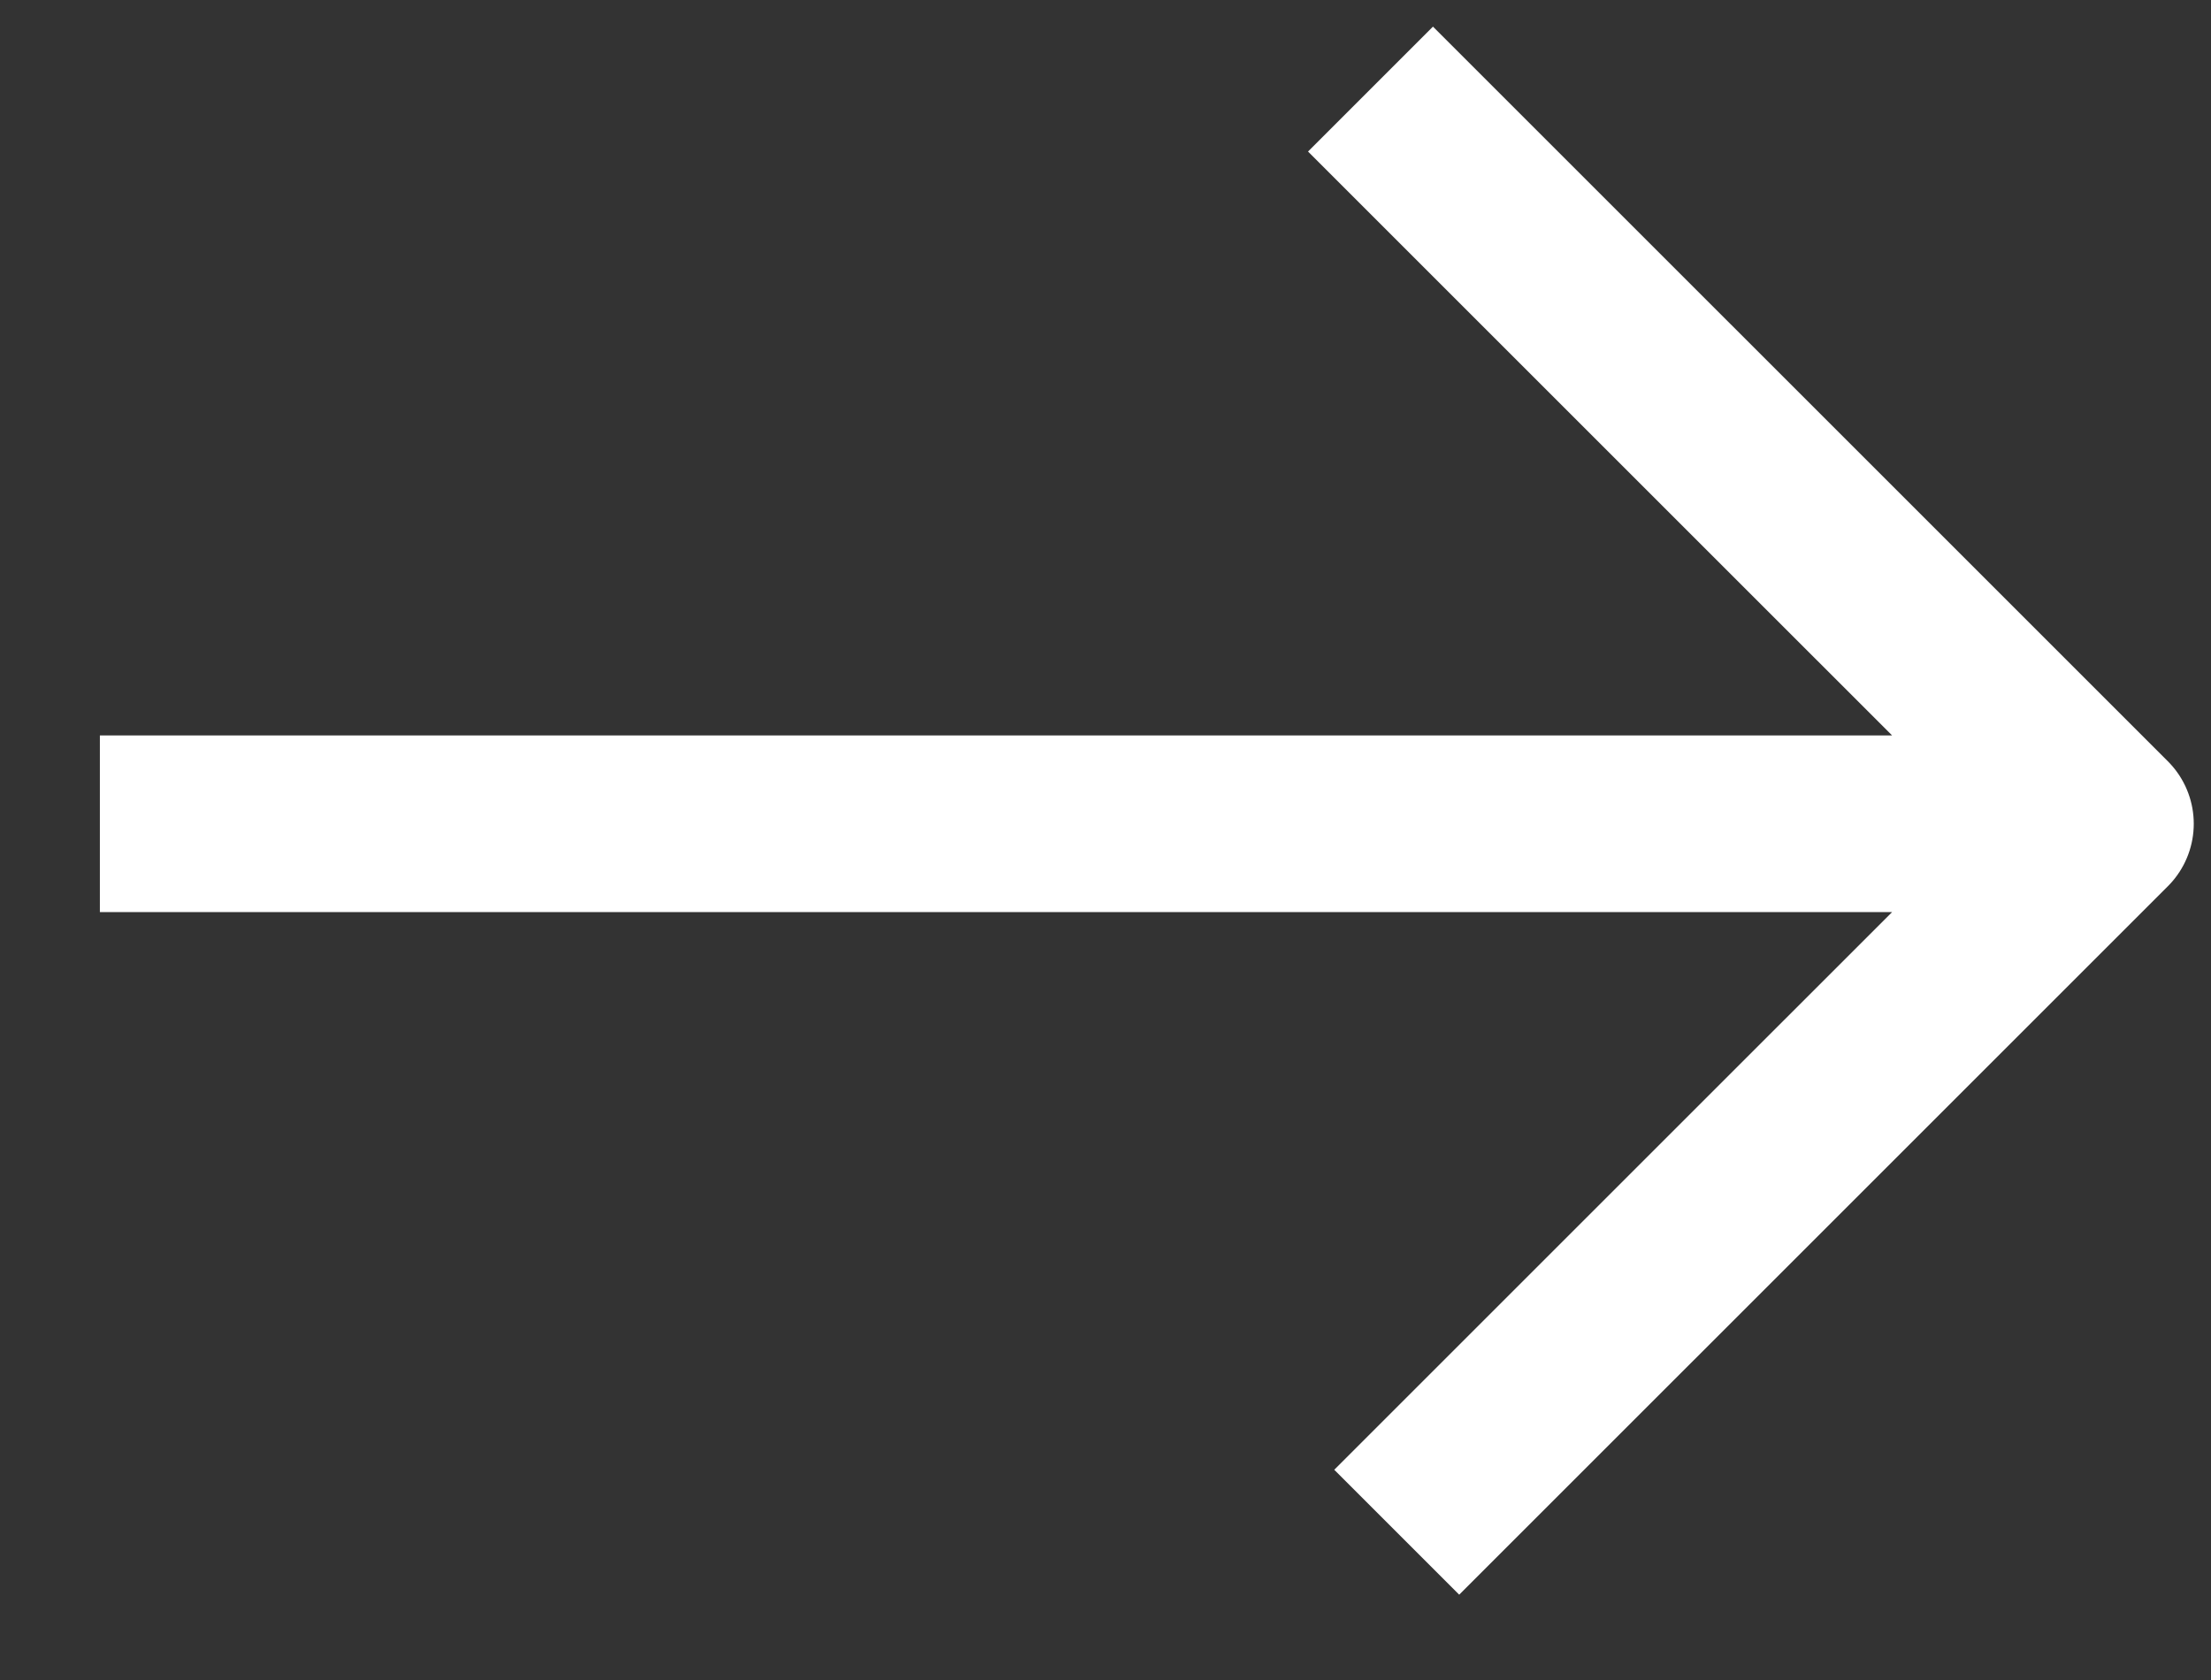
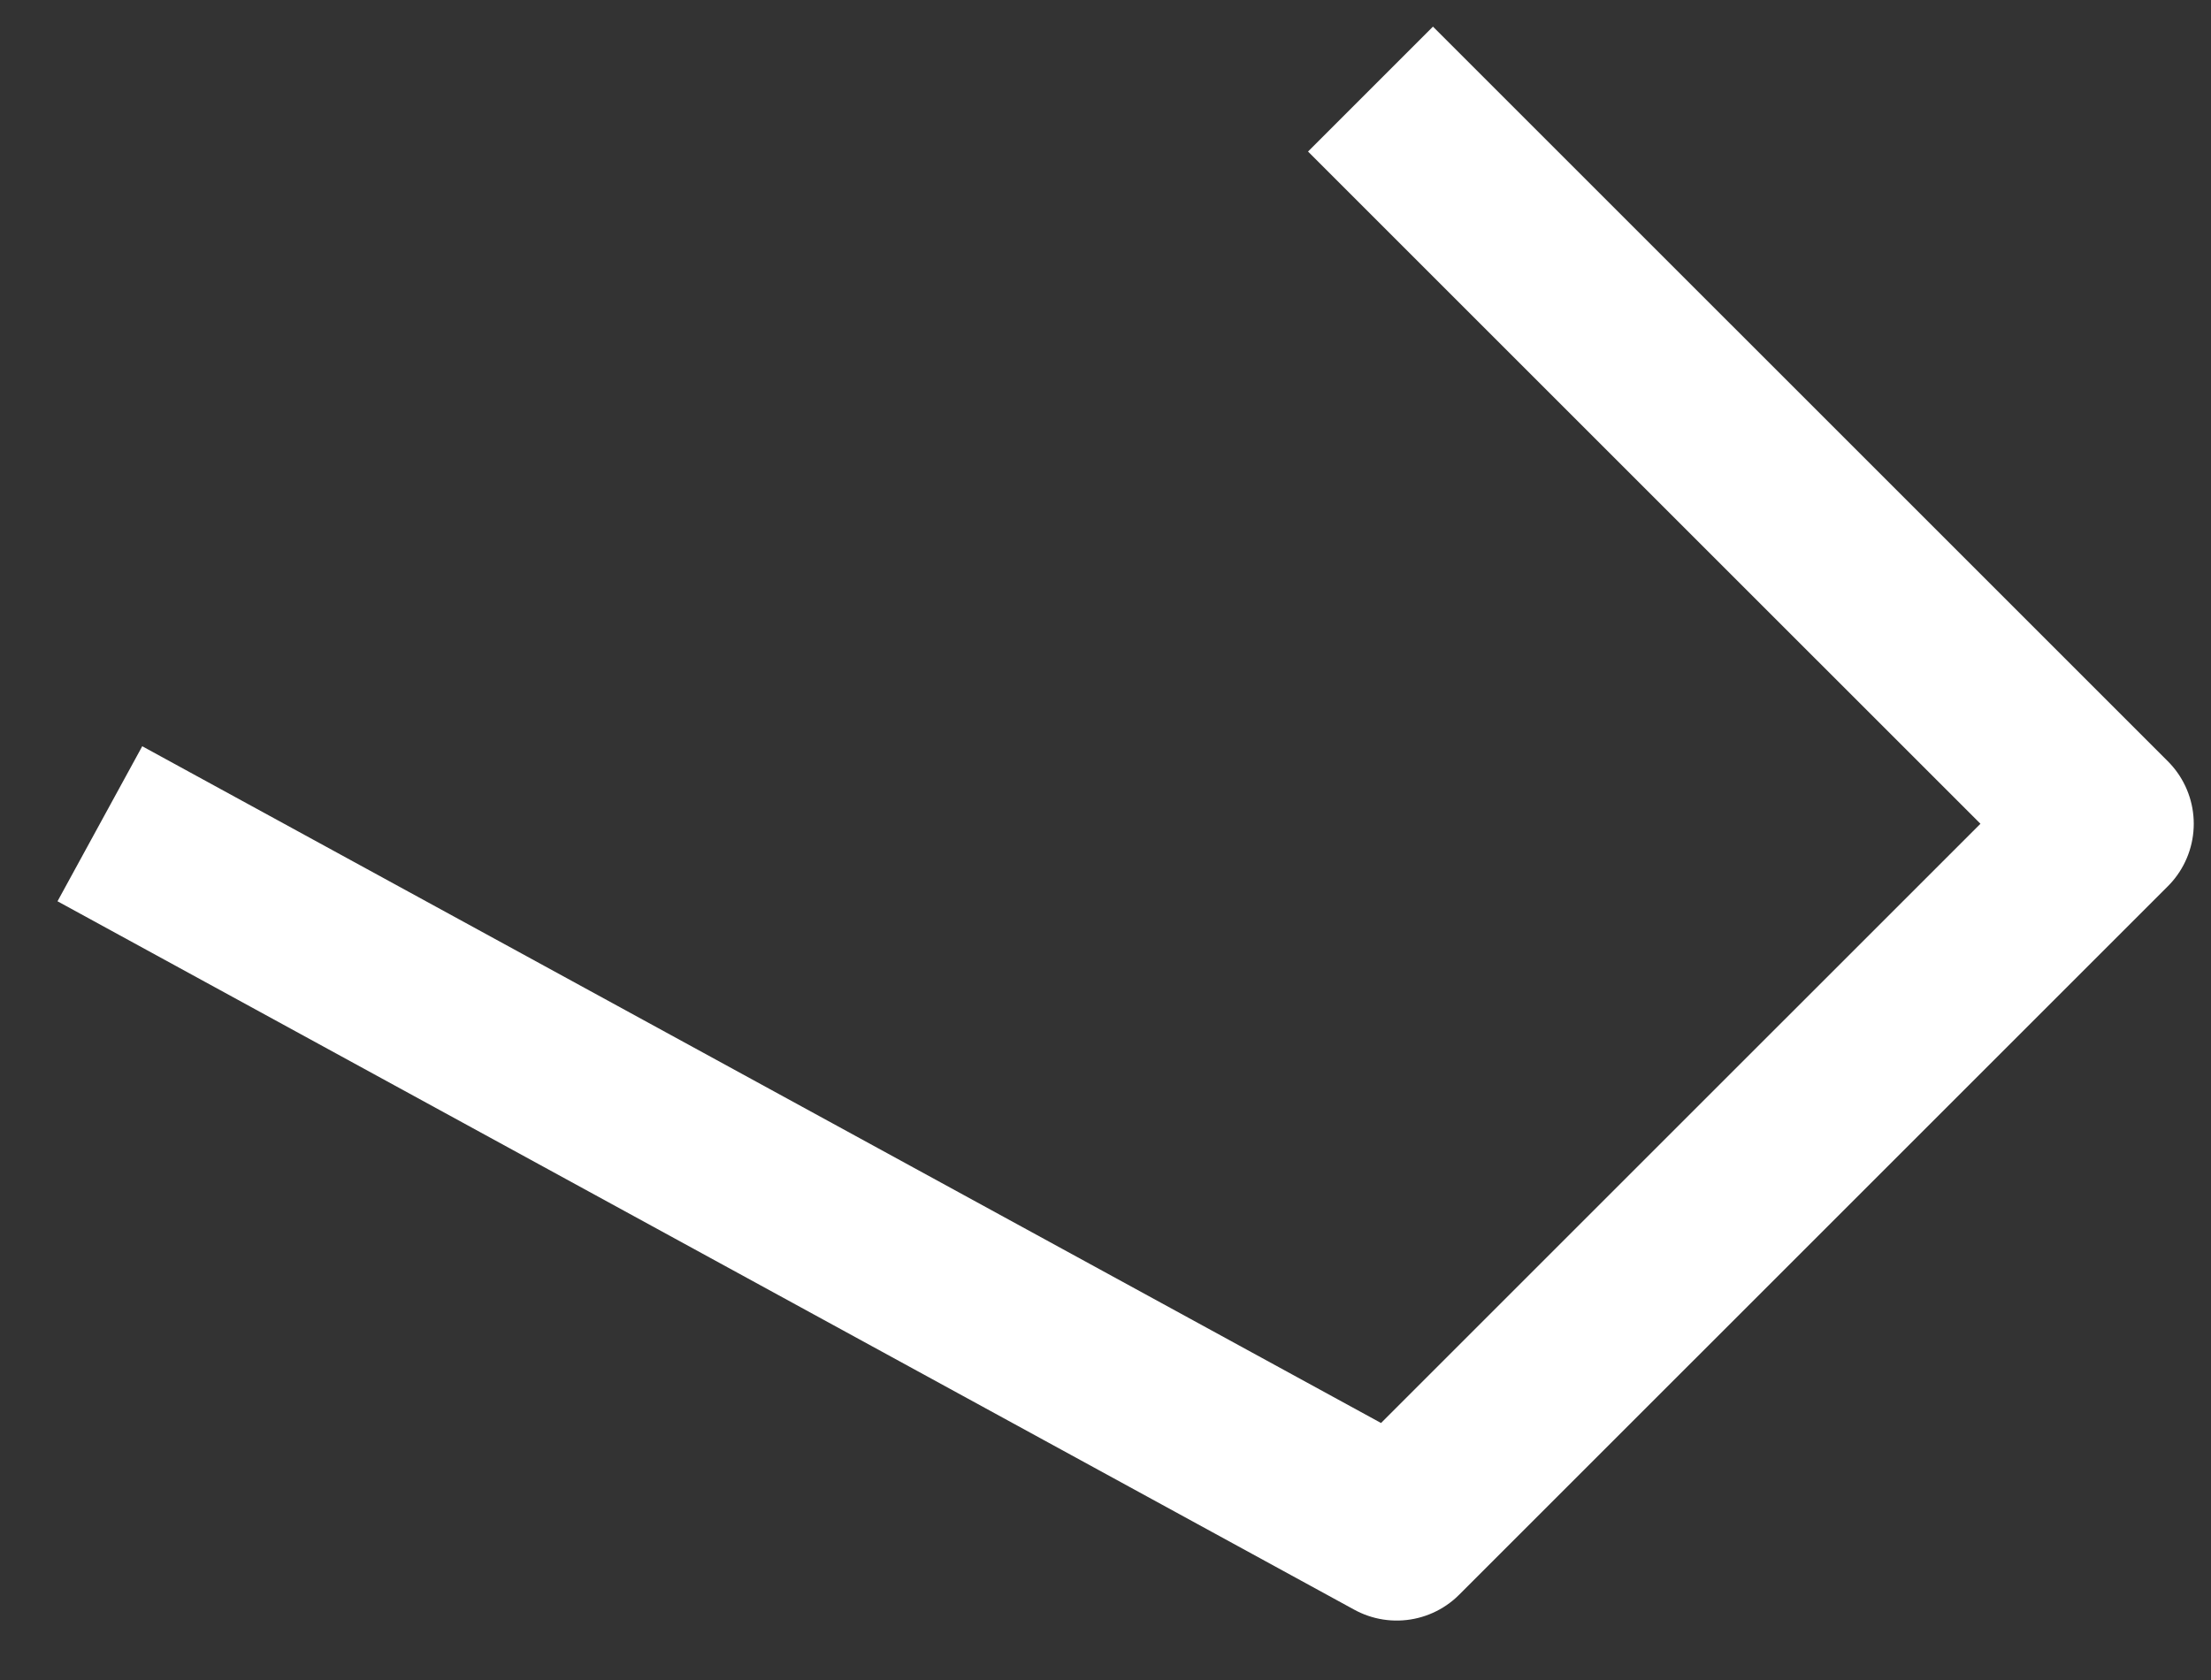
<svg xmlns="http://www.w3.org/2000/svg" width="100%" height="100%" viewBox="0 0 25 19" version="1.1" xml:space="preserve" style="fill-rule:evenodd;clip-rule:evenodd;stroke-linejoin:round;stroke-miterlimit:1.5;">
  <rect x="0" y="0" width="25" height="19" fill="#333333" stroke="none" />
  <g transform="matrix(1,0,0,1,-1792.49,-124.022)">
    <g transform="matrix(0.706,0,0,0.706,487.251,50.245)">
-       <path d="M1870.73,105.927L1882.5,117.696L1871.15,129.045M1882.5,117.696L1850.38,117.696" style="fill:none;stroke:white;stroke-width:2.83px;" />
+       <path d="M1870.73,105.927L1882.5,117.696L1871.15,129.045L1850.38,117.696" style="fill:none;stroke:white;stroke-width:2.83px;" />
    </g>
  </g>
</svg>